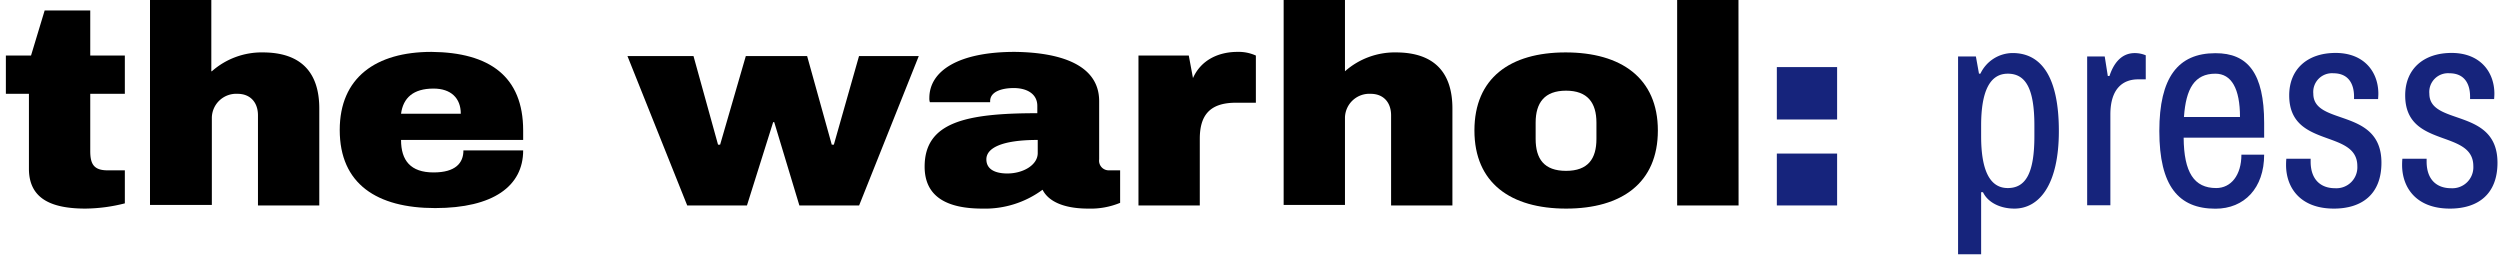
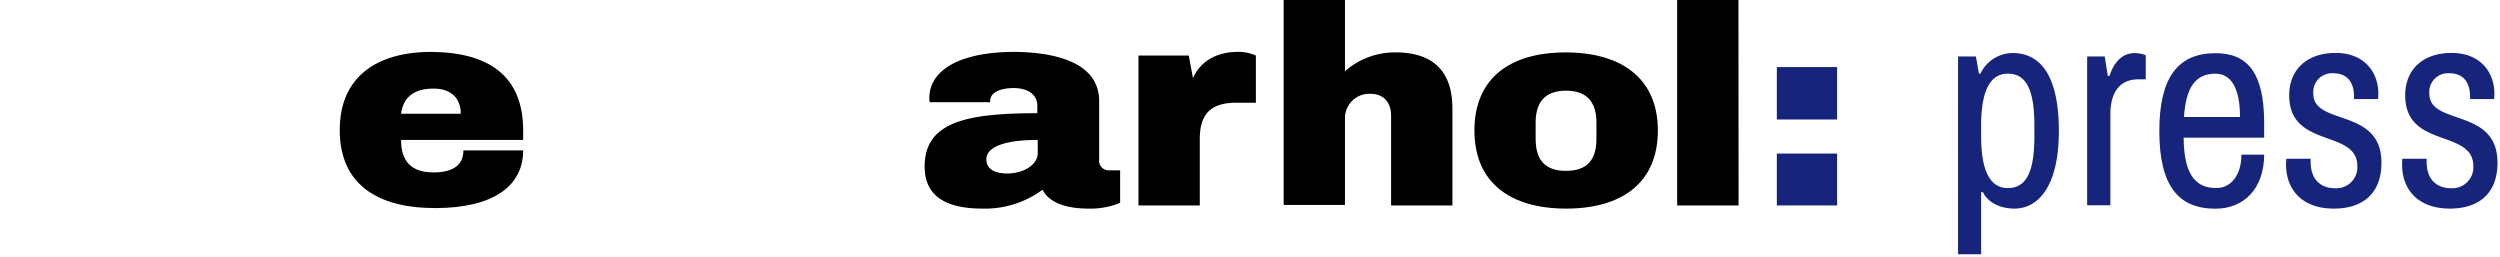
<svg xmlns="http://www.w3.org/2000/svg" id="Layer_1" data-name="Layer 1" viewBox="0 0 477 49">
  <defs>
    <style>.cls-1{fill:#000000;}.cls-2{fill:#16247C;}</style>
  </defs>
  <title>Artboard 1</title>
-   <path class="cls-1" d="M17.22,10.6h6.6v7.3h-6.6V28.8c0,2.4.6,3.7,3.3,3.7h3.3v6.3a31.5,31.5,0,0,1-7.5,1c-6.4,0-10.8-1.8-10.8-7.6V17.9H1.12V10.6h4.8L8.52,2h8.7Z" />
-   <path class="cls-1" d="M40.42,13.6a14.34,14.34,0,0,1,9.7-3.6c7.4,0,10.8,3.9,10.8,10.7V39.2H49.22V22c0-2.4-1.4-4.1-3.9-4.1a4.65,4.65,0,0,0-4.9,4.5V39.1H28.62V0h11.7V13.6Z" />
  <path class="cls-1" d="M99.82,24.9v1.8H76.52c0,3.9,1.8,6.2,6.2,6.2,4.2,0,5.7-1.8,5.7-4.2h11.4c0,6.8-5.7,11-16.8,11s-18.2-4.6-18.2-14.9c0-10,6.9-14.9,17.5-14.9C93.42,10,99.82,14.6,99.82,24.9Zm-23.3-3.2h11.4c0-3-1.9-4.8-5.2-4.8C78.82,16.9,76.92,18.7,76.52,21.7Z" />
-   <path class="cls-1" d="M163.92,39.2h-11.4l-4.8-15.9h-.2l-5,15.9h-11.4l-11.4-28.5h12.6L137,27.6h.4l4.9-16.9H154l4.7,16.9h.4l4.8-16.9h11.4Z" />
  <path class="cls-1" d="M209.72,19.3V30.4a1.84,1.84,0,0,0,1.9,2.1h2.1v6.2a14.71,14.71,0,0,1-6.1,1.1c-4.7,0-7.6-1.4-8.7-3.6a18.47,18.47,0,0,1-11.5,3.6c-6.5,0-11-2.1-11-8,0-8.5,7.9-10.2,21.5-10.2V20.2c0-2.3-2-3.4-4.5-3.4-2.1,0-4.5.6-4.5,2.5v.2h-11.5a2.2,2.2,0,0,1-.1-.8c0-5.2,5.6-8.8,16.3-8.8C202.22,10,209.72,12.3,209.72,19.3ZM198,26.7c-7,0-9.8,1.6-9.8,3.7s2,2.7,4,2.7c3,0,5.8-1.6,5.8-3.9Z" />
  <path class="cls-1" d="M239.62,10.6v9h-3.8c-5.1,0-6.9,2.5-6.9,6.9V39.2h-11.7V10.6h9.6l.8,4.3c1.5-3.4,4.8-5,8.5-5A7.94,7.94,0,0,1,239.62,10.6Z" />
  <path class="cls-1" d="M256.62,13.6a14.34,14.34,0,0,1,9.7-3.6c7.4,0,10.8,3.9,10.8,10.7V39.2h-11.7V22c0-2.4-1.4-4.1-3.9-4.1a4.65,4.65,0,0,0-4.9,4.5V39.1h-11.7V0h11.7Z" />
  <path class="cls-1" d="M316.32,24.9c0,10-6.9,14.9-17.5,14.9s-17.5-4.9-17.5-14.9,6.8-14.9,17.4-14.9S316.32,14.9,316.32,24.9ZM293,23.4v3.1c0,3.8,1.6,6.1,5.8,6.1s5.8-2.3,5.8-6.1V23.4c0-3.8-1.7-6.1-5.8-6.1S293,19.6,293,23.4Z" />
  <path class="cls-1" d="M331.72,39.2H320V0h11.7Z" />
  <rect class="cls-2" x="339.02" y="12.8" width="11.5" height="10" />
  <rect class="cls-2" x="339.02" y="29.3" width="11.5" height="9.9" />
  <path class="cls-2" d="M392.83,25c0,10.31-3.78,14.8-8.48,14.8-2.75,0-5.08-1.19-6-3.13H378V48.51H373.6V10.77H377l.59,3.29h.27A6.85,6.85,0,0,1,384,10.12C389.43,10.12,392.83,14.6,392.83,25ZM378,23.94V26c0,6.53,1.67,9.88,5.08,9.88s5.08-2.81,5.08-9.88V23.94c0-7.07-1.67-9.88-5.08-9.88S378,17.41,378,23.94Z" />
  <path class="cls-2" d="M409.41,10.55v4.59h-1.46c-2.81,0-5.29,1.67-5.29,6.7V39.17h-4.43V10.77h3.35l.59,3.73h.32c.7-2.16,2.11-4.37,4.81-4.37A5.45,5.45,0,0,1,409.41,10.55Z" />
  <path class="cls-2" d="M432,23.46v2.81H416.64c.05,6.64,2,9.61,6.21,9.61,2.81,0,4.81-2.43,4.81-6.37H432c0,6.37-3.78,10.31-9.29,10.31C415.67,39.82,412,35.5,412,25c0-10.21,3.56-14.85,10.69-14.85C428.9,10.12,432,14,432,23.46ZM416.7,22.32h10.69c0-5.4-1.62-8.26-4.7-8.26C418.75,14.06,417.07,16.87,416.7,22.32Z" />
  <path class="cls-2" d="M453.79,17.9c0,.38-.05.92-.05,1h-4.59v-.49c0-2.21-.92-4.43-3.94-4.43a3.57,3.57,0,0,0-3.83,3.89c0,6.21,13,2.59,13,13.18,0,6.1-3.83,8.75-9.07,8.75-6.53,0-9.13-4.1-9.13-8.32,0-.76.05-1.08.05-1.19h4.64v.54c0,3.56,2.05,5.08,4.64,5.08a4,4,0,0,0,4.27-4.21c0-7.13-13-3.29-13-13.5,0-5,3.46-8.1,8.86-8.1S453.79,13.68,453.79,17.9Z" />
  <path class="cls-2" d="M475.93,17.9c0,.38-.05.92-.05,1h-4.59v-.49c0-2.21-.92-4.43-3.94-4.43a3.57,3.57,0,0,0-3.83,3.89c0,6.21,13,2.59,13,13.18,0,6.1-3.83,8.75-9.07,8.75-6.53,0-9.13-4.1-9.13-8.32,0-.76.05-1.08.05-1.19H463v.54c0,3.56,2.05,5.08,4.64,5.08a4,4,0,0,0,4.27-4.21c0-7.13-13-3.29-13-13.5,0-5,3.46-8.1,8.86-8.1S475.93,13.68,475.93,17.9Z" />
</svg>